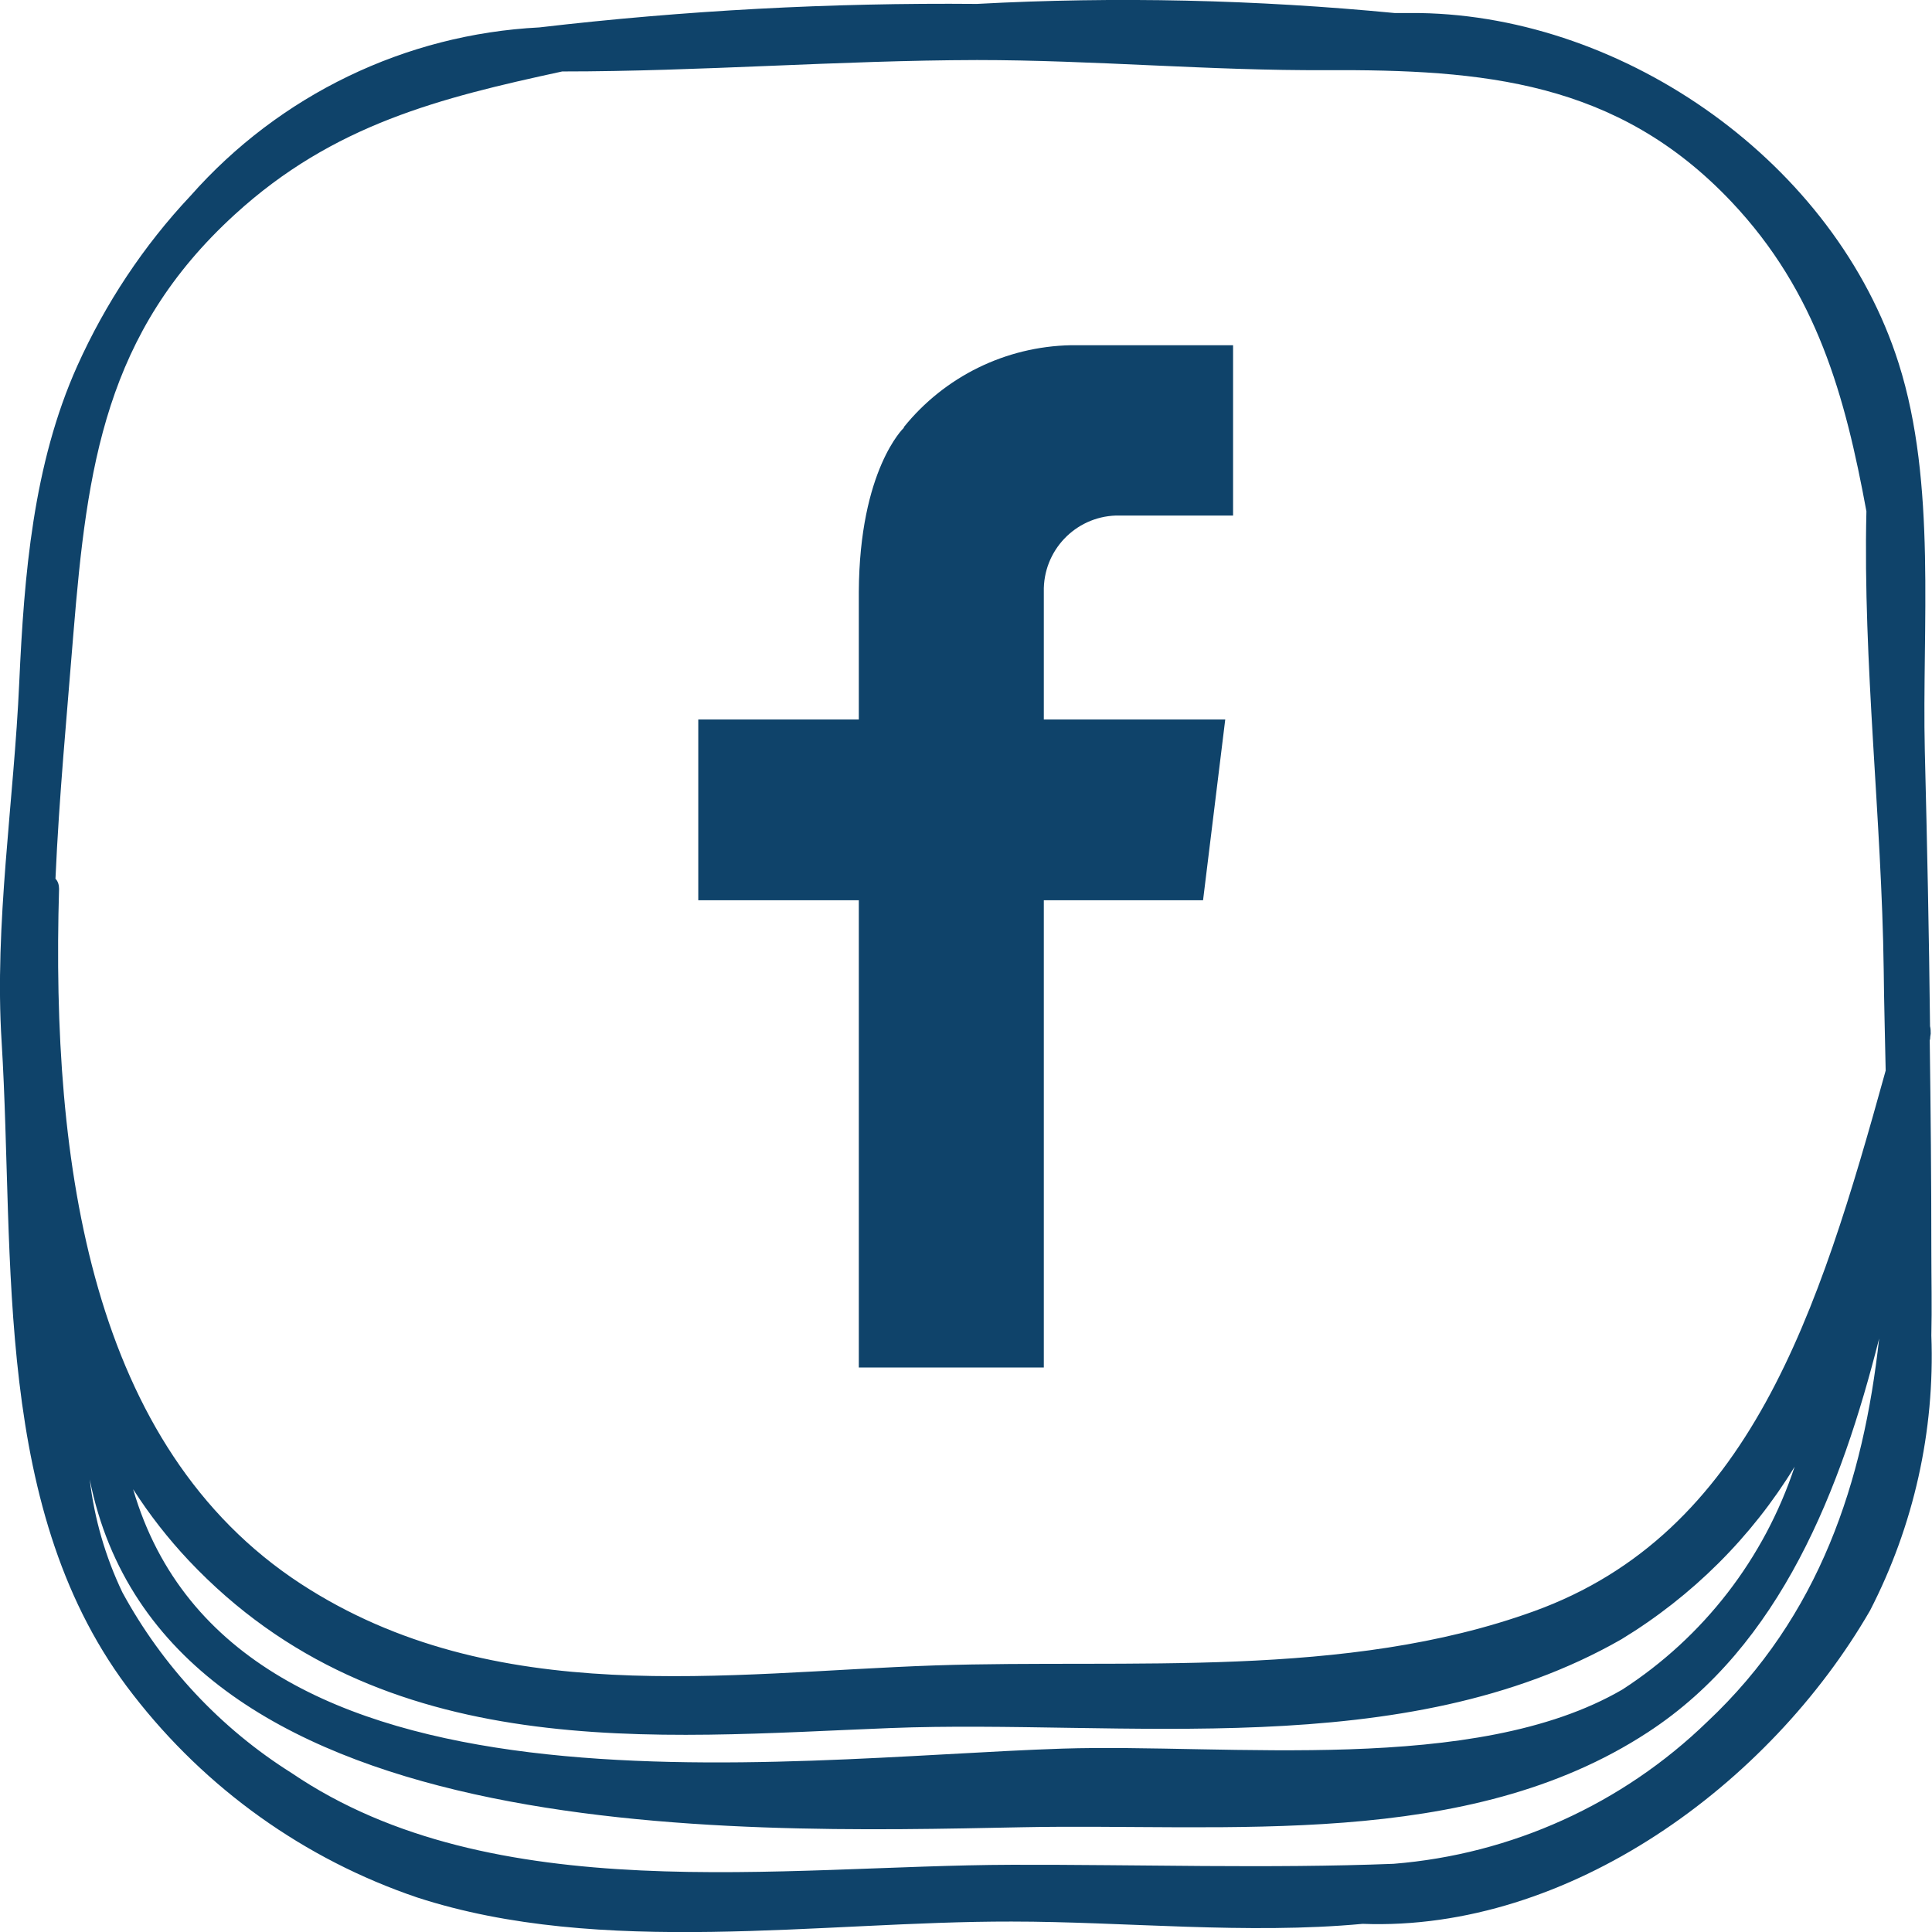
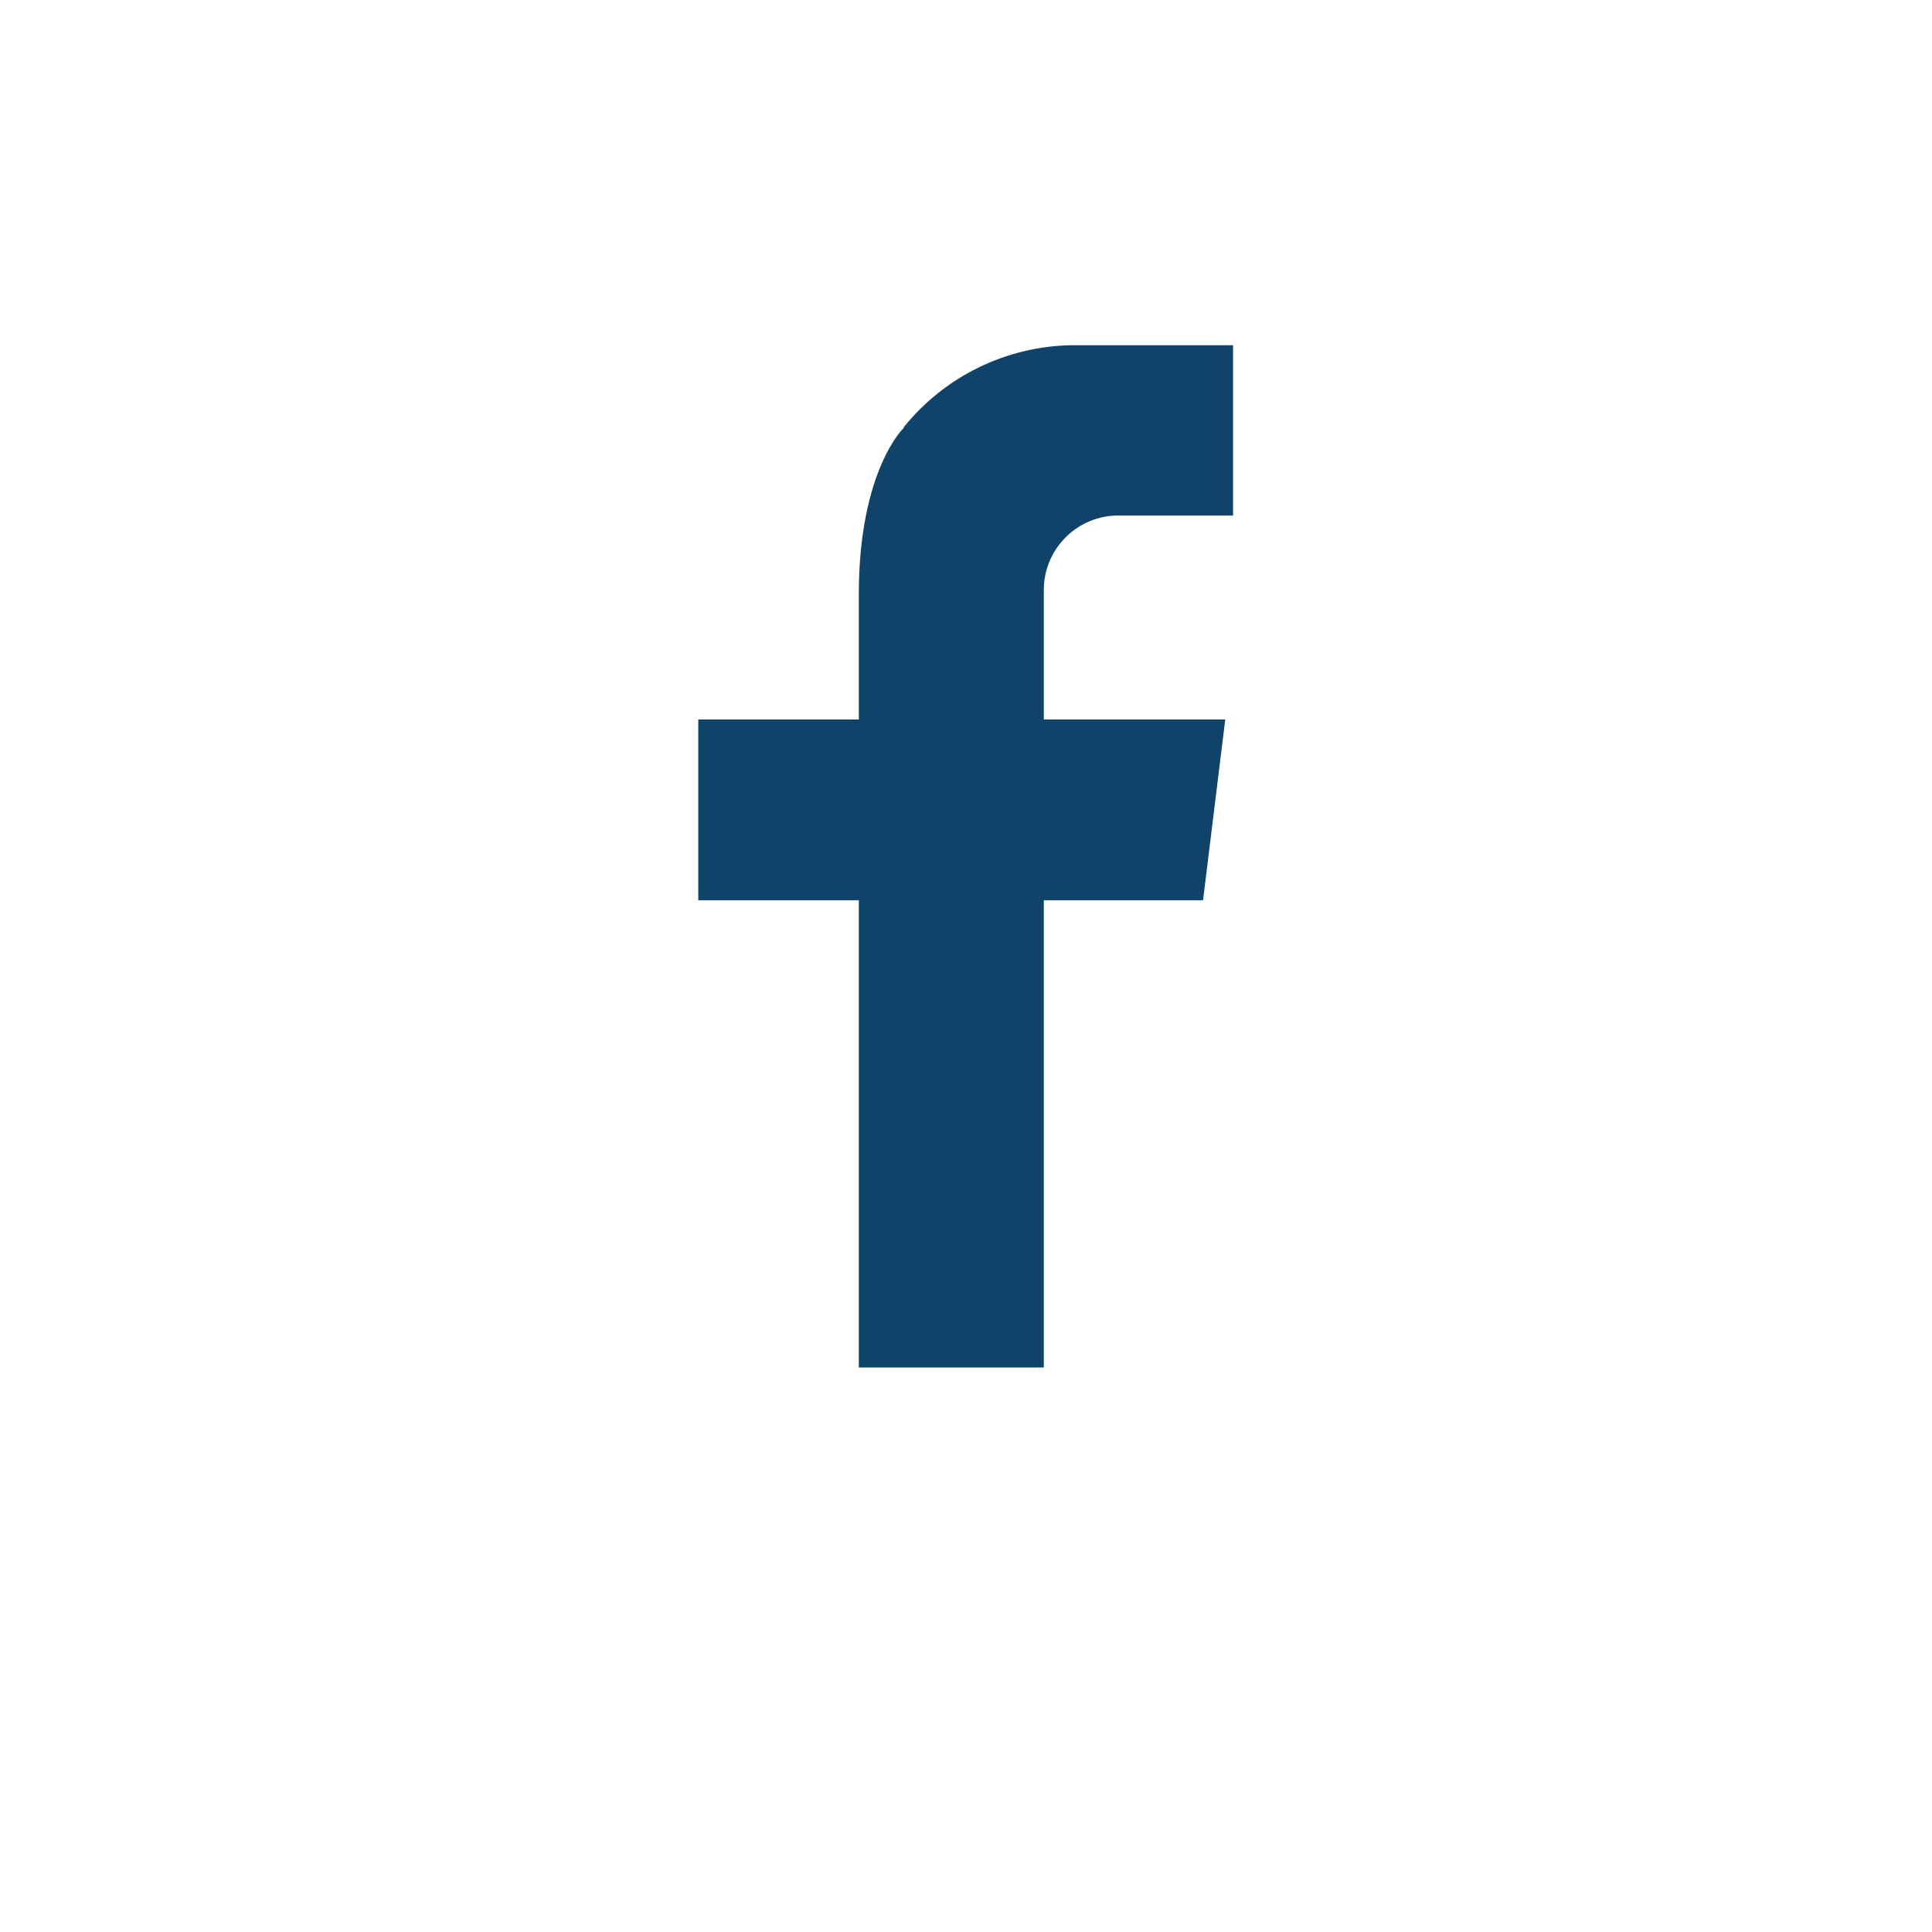
<svg xmlns="http://www.w3.org/2000/svg" id="Capa_1" viewBox="0 0 59.21 59.22">
  <defs>
    <style>.cls-1{fill:#0f436a;}</style>
  </defs>
  <path id="Trazado_6437" class="cls-1" d="M27.7,13.11s-1.36,1.28-1.38,5.03h0v3.91h-4.92v5.54h4.92v14.32h5.67v-14.32h4.88l.68-5.54h-5.56v-3.91h0c-.03-1.26.96-2.3,2.21-2.34.09,0,.18,0,.27,0h3.32v-5.22h-4.97c-2,.04-3.87.96-5.12,2.51" />
-   <path id="Trazado_6438" class="cls-1" d="M59.15,31.87c0-.06.01-.13.02-.19,0-.08,0-.15-.02-.23-.03-2.81-.09-5.62-.16-8.43-.09-3.82.37-8.19-.8-11.88C56.25,5.01,49.84.5,43.51.4c-.25,0-.5,0-.76,0C38.5-.01,34.21-.11,29.94.12c-4.48-.04-8.96.2-13.41.72-4.11.21-7.96,2.07-10.69,5.16-1.44,1.53-2.61,3.3-3.47,5.21-1.36,3.03-1.63,6.42-1.78,9.7-.16,3.63-.77,7.43-.54,11.02.41,6.68-.31,14.45,4.03,20.01,2.23,2.88,5.25,5.04,8.7,6.21,5.65,1.84,12.38.73,18.22.74,3.45,0,7.22.4,10.76.07,6.32.24,12.47-4.27,15.55-9.6,1.34-2.6,1.99-5.5,1.88-8.43.02-.86,0-1.73,0-2.59,0-2.16-.02-4.32-.05-6.48M7.2,6.57c3.02-2.76,6.29-3.57,10.03-4.38,4.23,0,8.48-.34,12.71-.35,3.57,0,7.14.33,10.71.31,4.79-.02,8.9.32,12.41,4.03,2.63,2.78,3.49,5.97,4.14,9.49-.11,4.64.47,9.43.53,14.05.01,1.01.04,2.04.06,3.09-2.06,7.44-4.17,14.18-10.78,16.57-5.77,2.09-12.41,1.46-18.36,1.66-6.41.22-13.49,1.37-19.43-2.5-6.42-4.19-7.66-12.81-7.41-21.3,0-.11-.03-.23-.11-.31.11-2.51.35-5.01.55-7.52.42-5.11.97-9.21,4.95-12.84M55,44.95c-.93,2.81-2.79,5.22-5.28,6.83-4.52,2.63-12.09,1.65-17.16,1.81-8.67.28-25.39,2.67-28.48-7.95.5.78,1.07,1.51,1.7,2.18,5.95,6.31,14.32,5.42,21.5,5.14,7.11-.28,15.73,1.1,22.41-2.72,2.17-1.32,3.99-3.13,5.31-5.29M52.32,52.77c-2.6,2.52-6,4.06-9.61,4.35-3.83.15-7.83.02-11.7.03-7.05.02-15.9,1.38-22.07-2.81-2.18-1.37-3.96-3.28-5.19-5.54-.52-1.09-.86-2.26-1-3.46,2.27,11.33,19.63,10.84,28.55,10.66,6.31-.13,13.65.72,19.2-2.91,4.08-2.66,5.93-7.48,7.09-12.07-.48,4.37-1.81,8.5-5.27,11.75" />
</svg>